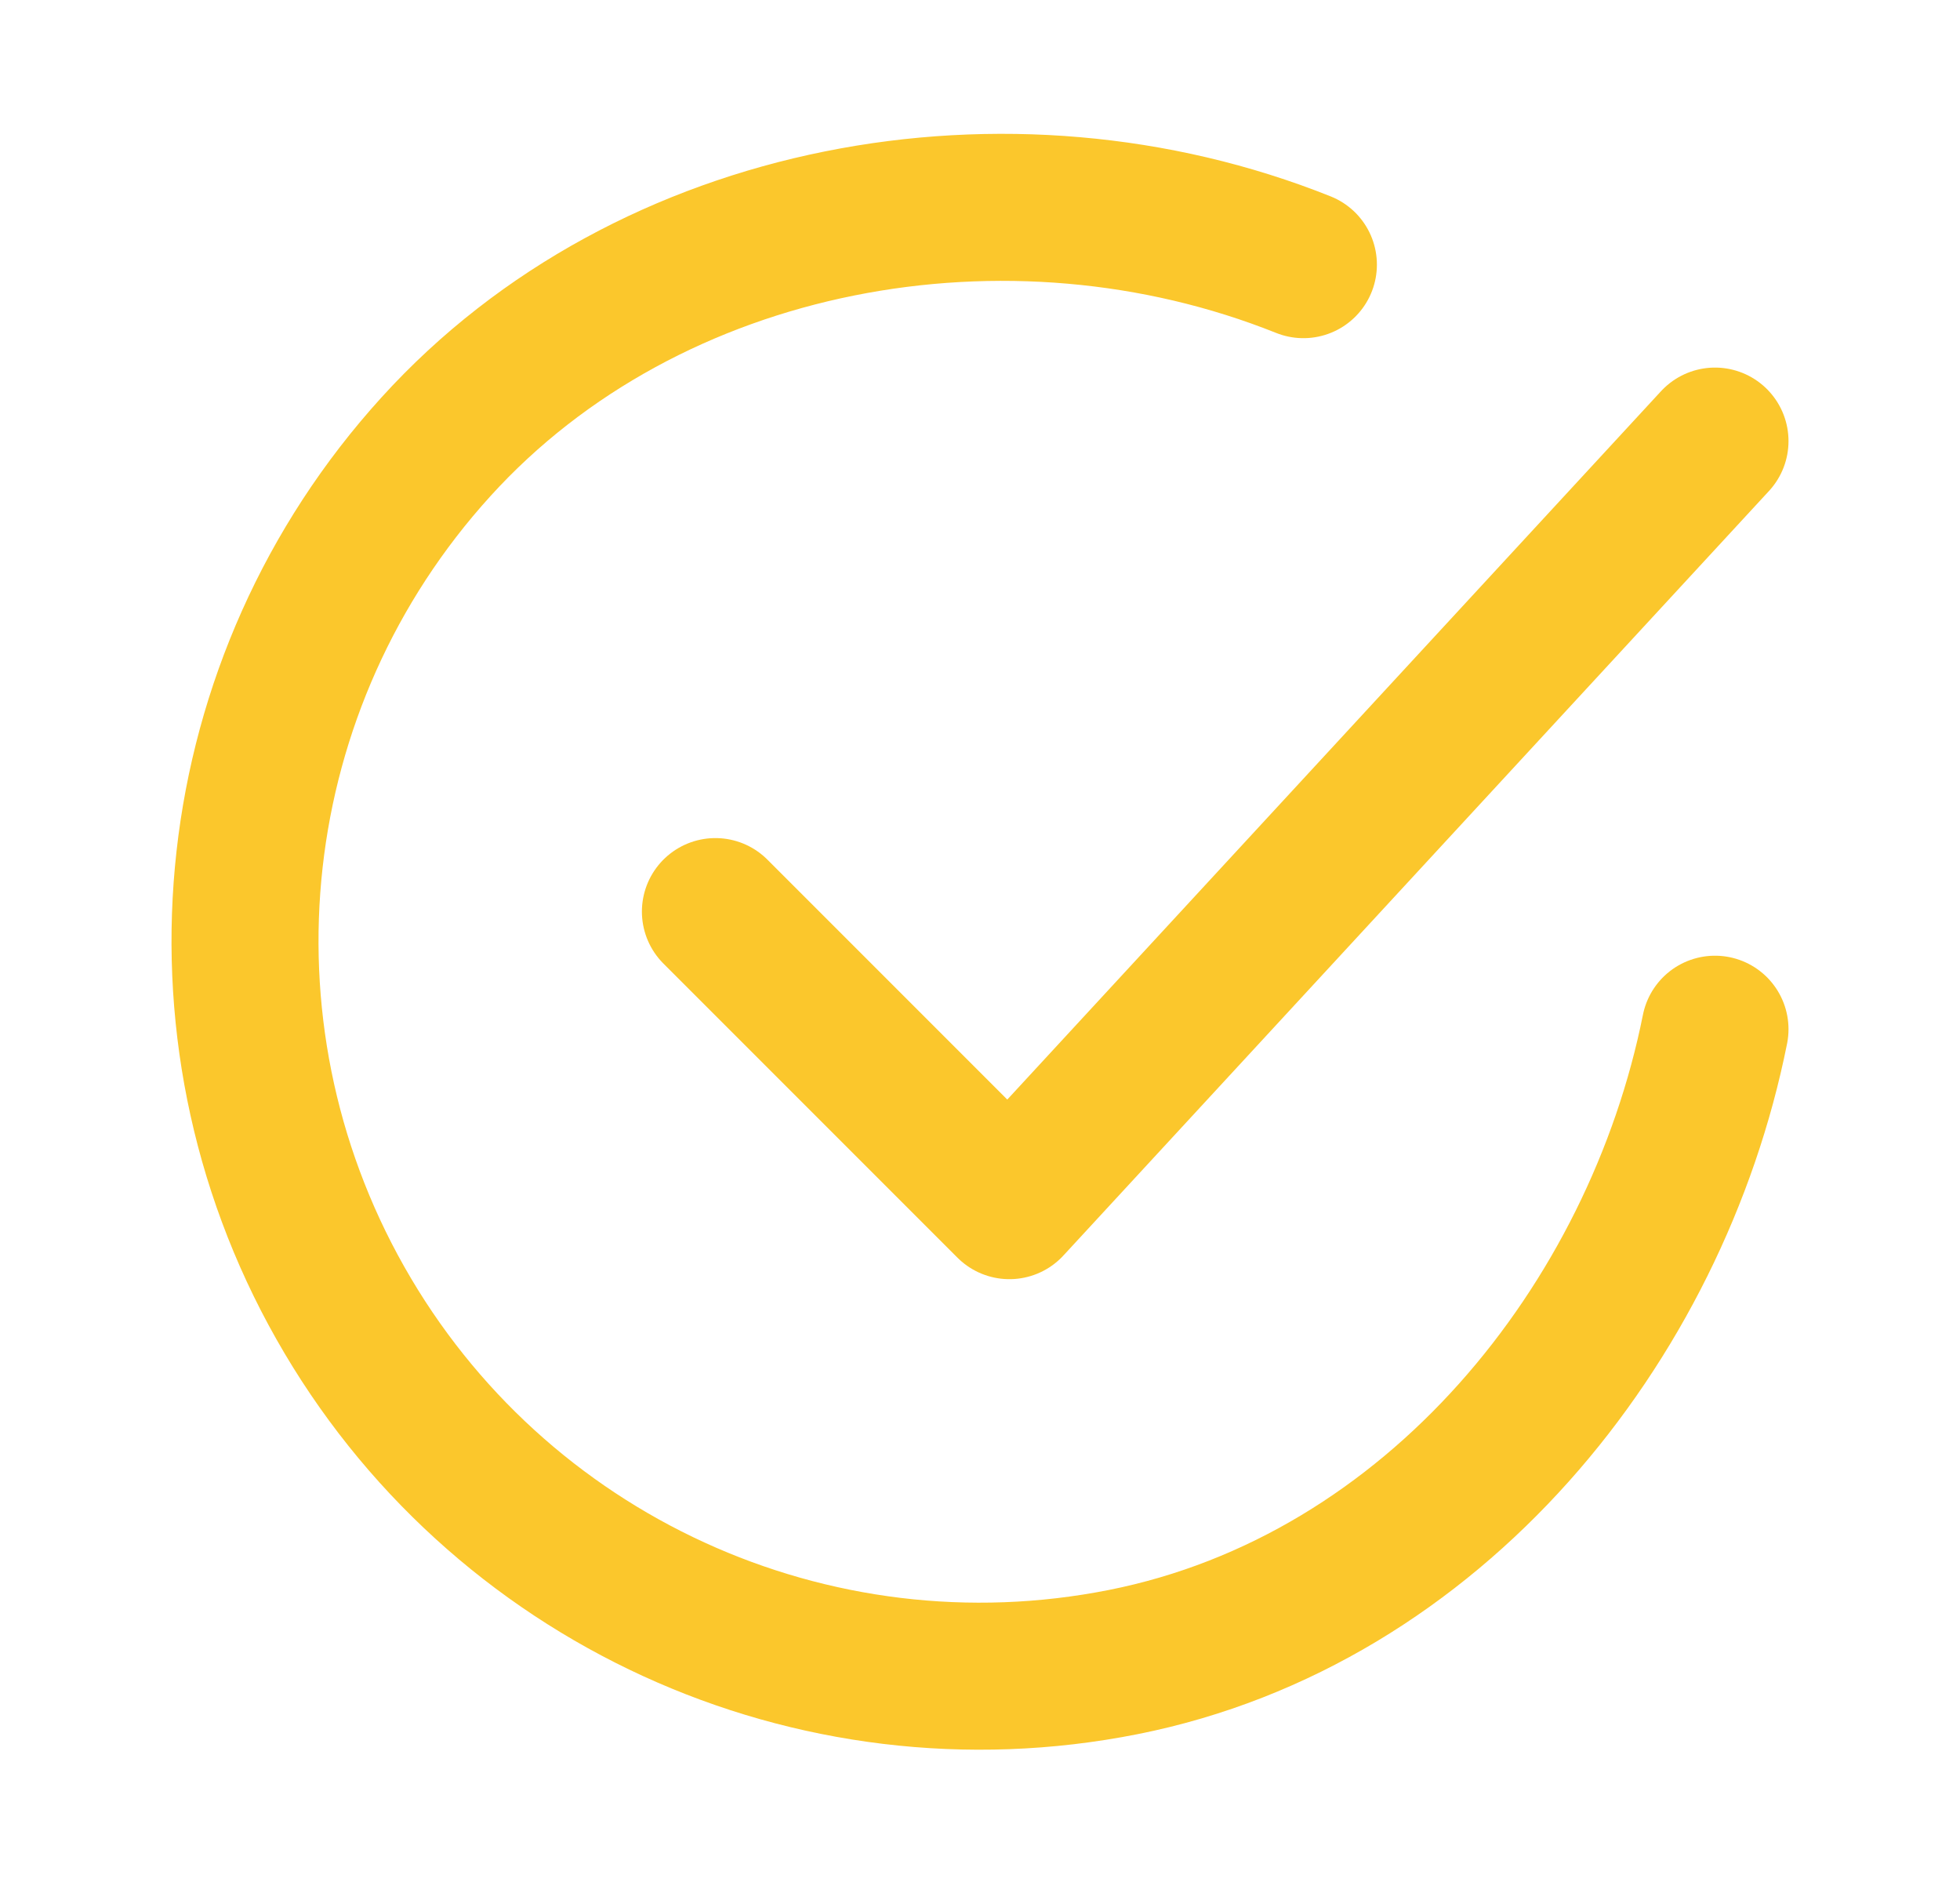
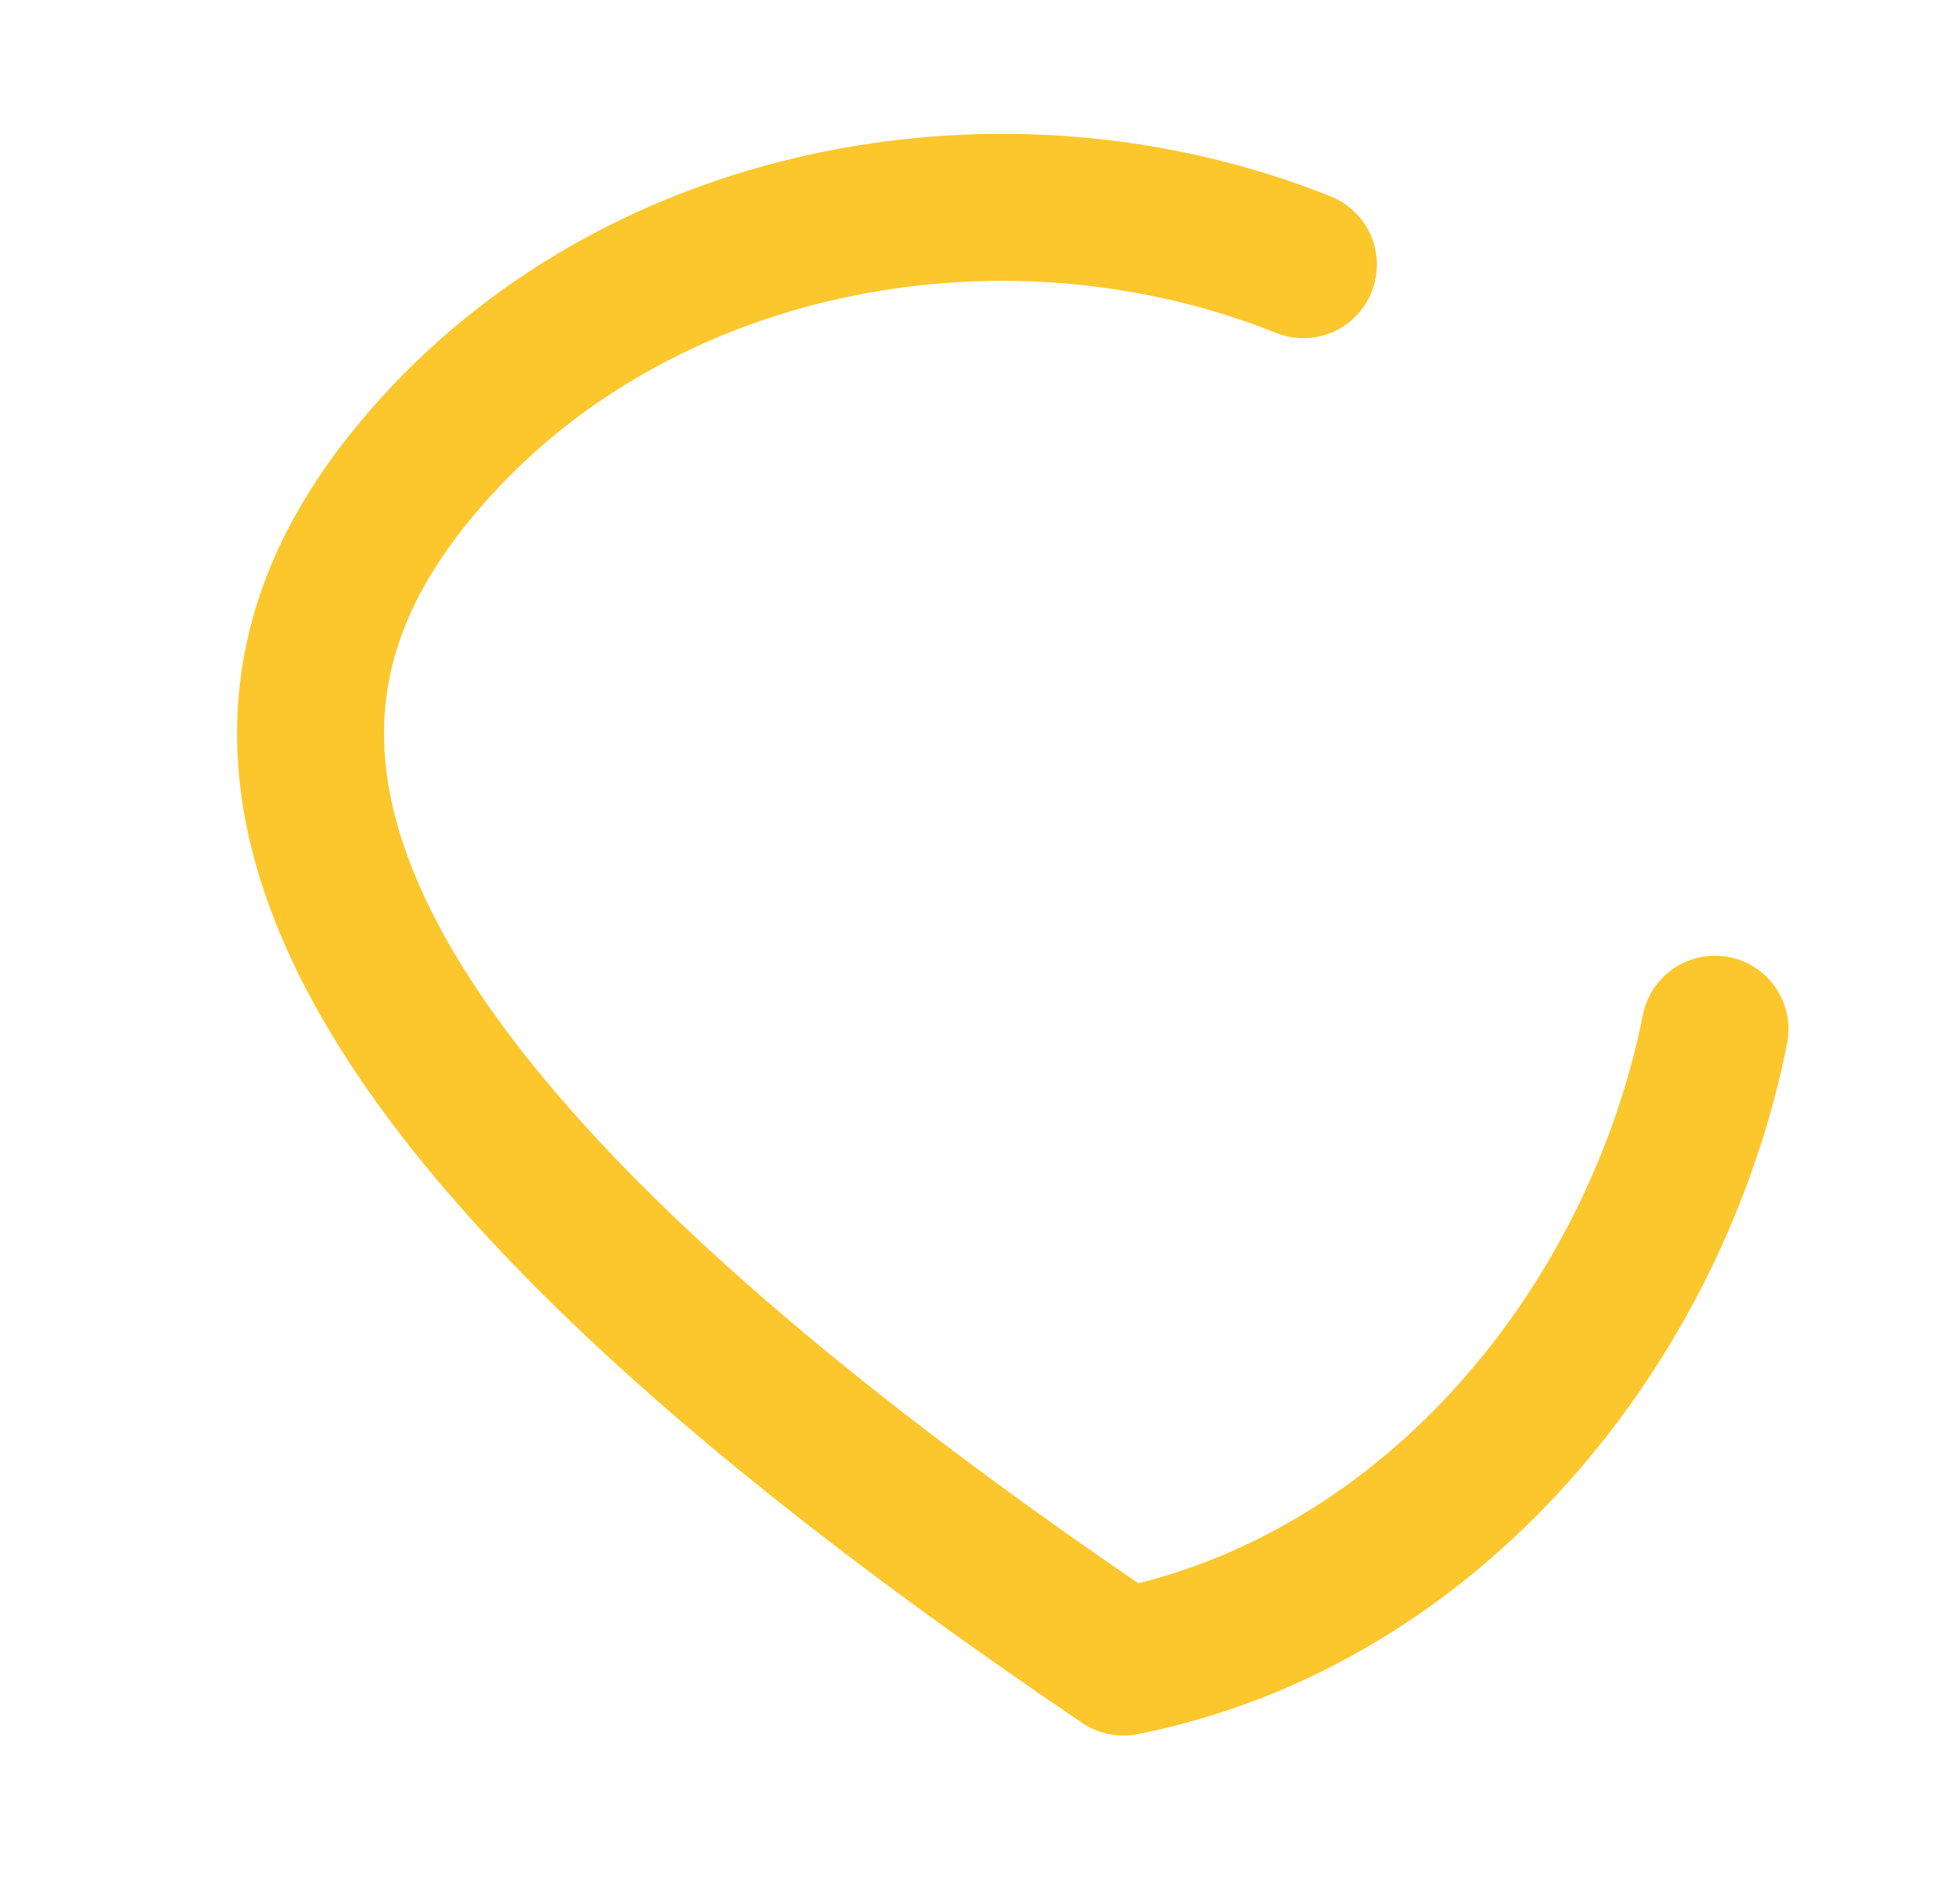
<svg xmlns="http://www.w3.org/2000/svg" width="25" height="24" viewBox="0 0 25 24" fill="none">
-   <path d="M21.875 13.125C21.125 16.875 18.298 20.405 14.329 21.195C10.36 21.984 6.333 20.138 4.341 16.616C2.348 13.095 2.84 8.692 5.561 5.697C8.281 2.701 12.875 1.875 16.625 3.375" stroke="#FBC72C" stroke-width="1.875" stroke-linecap="round" stroke-linejoin="round" />
-   <path d="M9.125 11.625L12.875 15.375L21.875 5.625" stroke="#FBC72C" stroke-width="1.875" stroke-linecap="round" stroke-linejoin="round" />
+   <path d="M21.875 13.125C21.125 16.875 18.298 20.405 14.329 21.195C2.348 13.095 2.84 8.692 5.561 5.697C8.281 2.701 12.875 1.875 16.625 3.375" stroke="#FBC72C" stroke-width="1.875" stroke-linecap="round" stroke-linejoin="round" />
</svg>